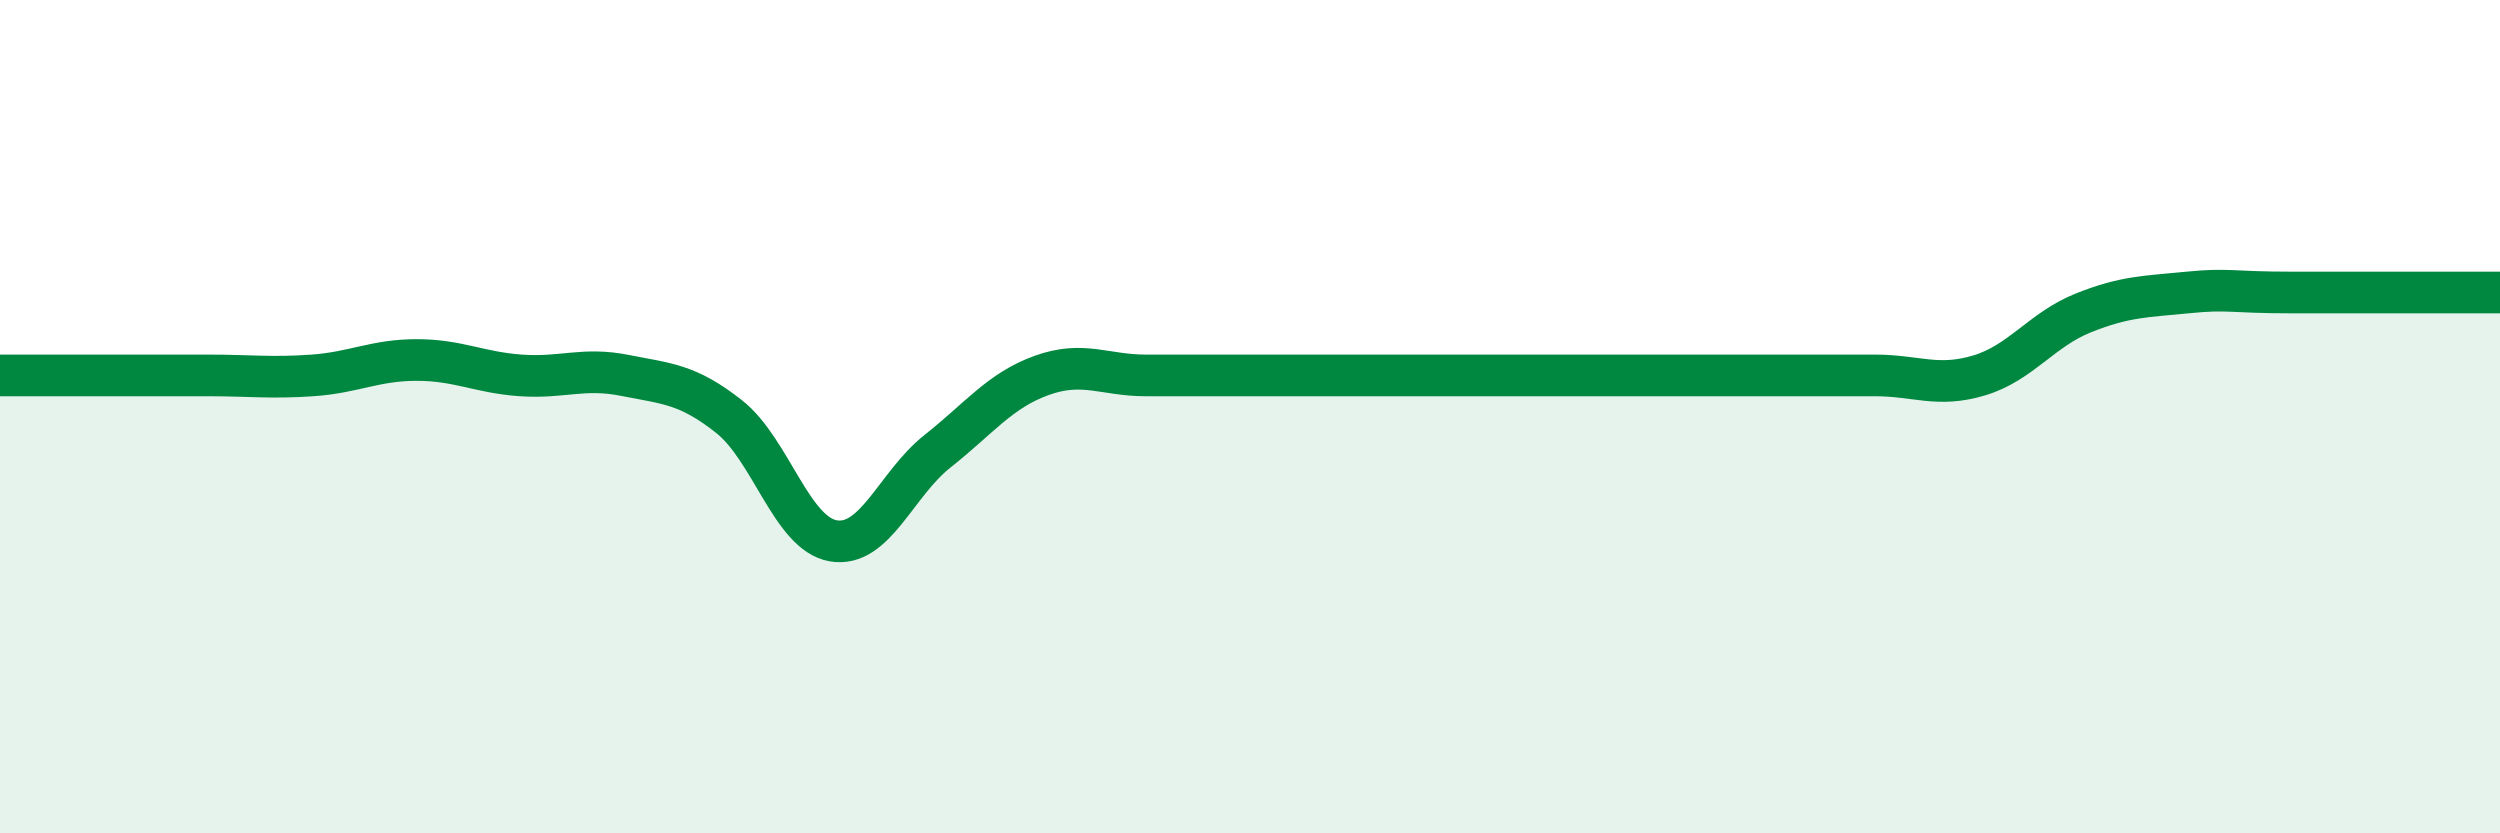
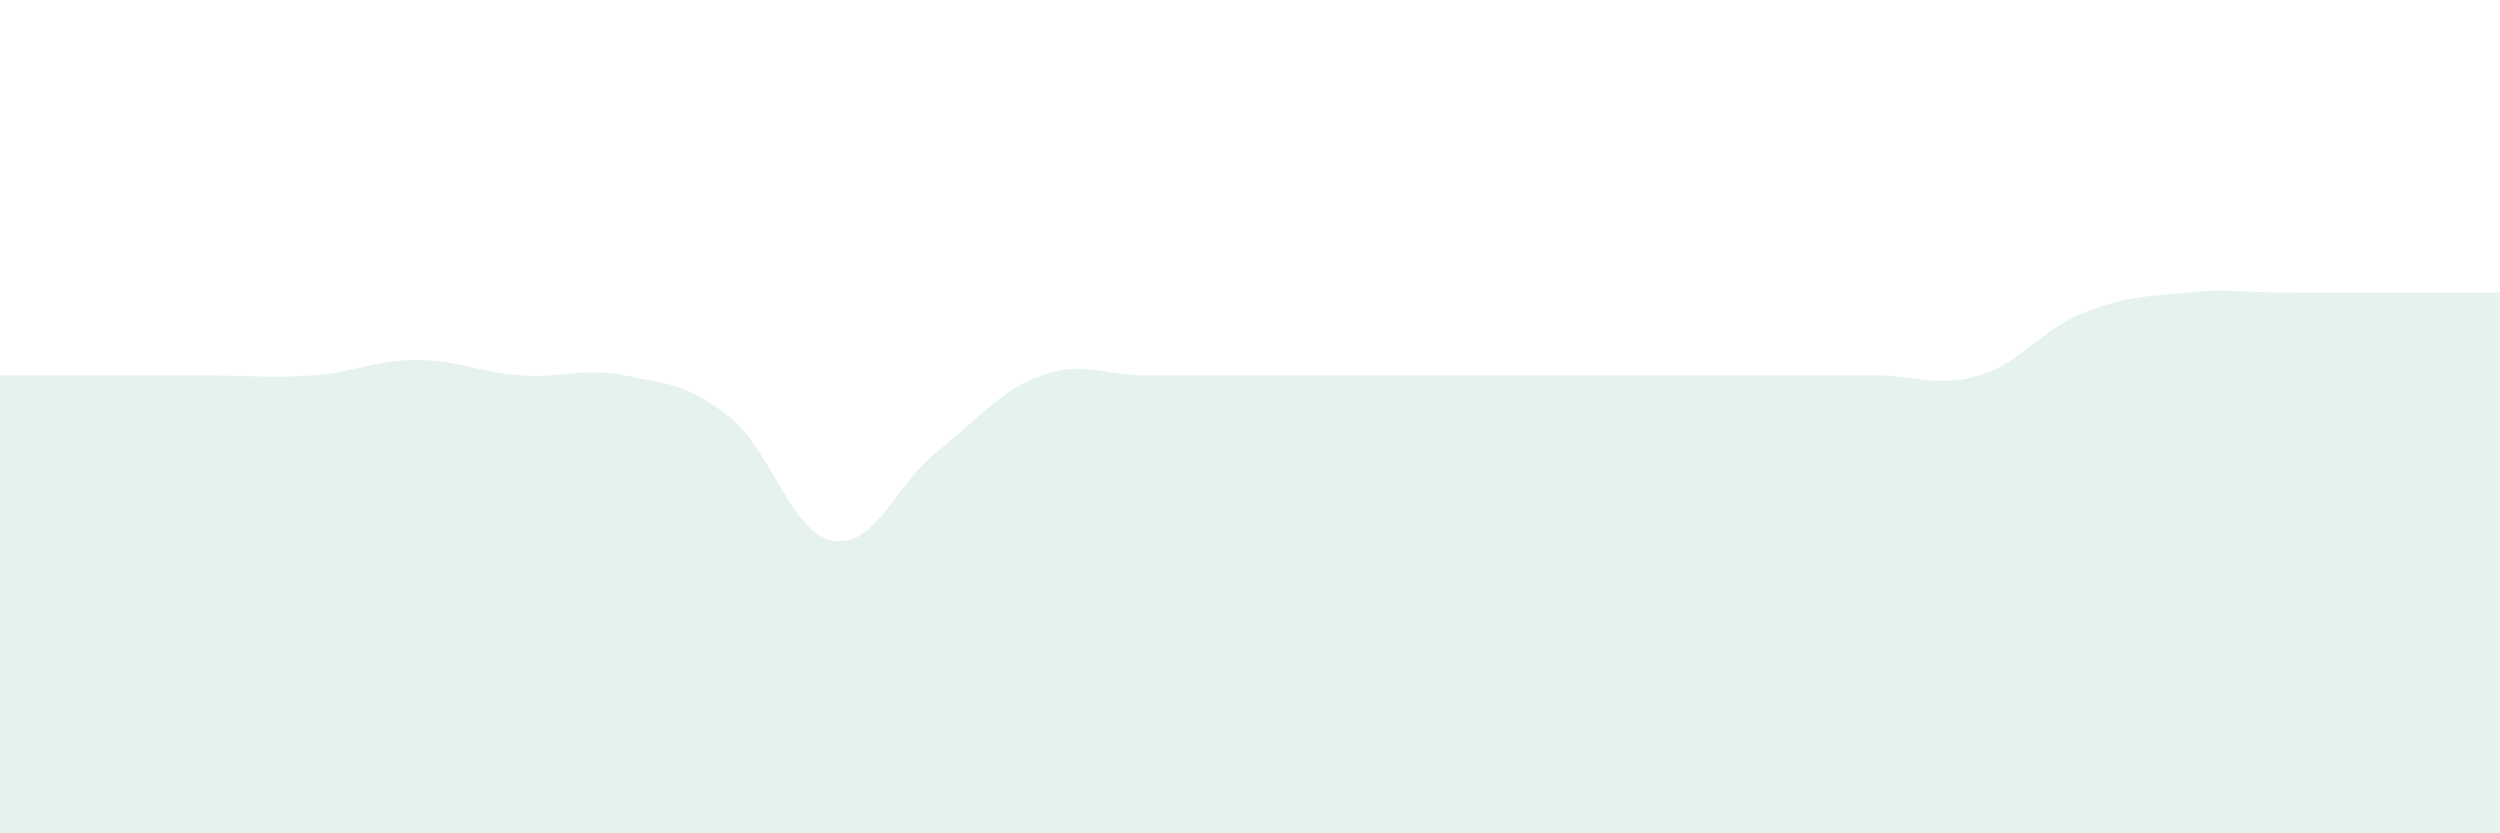
<svg xmlns="http://www.w3.org/2000/svg" width="60" height="20" viewBox="0 0 60 20">
  <path d="M 0,9.01 C 0.5,9.01 1.5,9.01 2.5,9.01 C 3.5,9.01 4,9.01 5,9.01 C 6,9.01 6.5,9.08 7.5,9.01 C 8.5,8.94 9,8.64 10,8.64 C 11,8.64 11.5,8.94 12.5,9.01 C 13.5,9.08 14,8.81 15,9.01 C 16,9.21 16.5,9.21 17.5,10 C 18.5,10.79 19,12.81 20,12.98 C 21,13.15 21.5,11.62 22.5,10.83 C 23.5,10.04 24,9.37 25,9.01 C 26,8.65 26.5,9.01 27.5,9.01 C 28.5,9.01 29,9.01 30,9.01 C 31,9.01 31.5,9.01 32.5,9.01 C 33.5,9.01 34,9.01 35,9.01 C 36,9.01 36.5,9.01 37.5,9.01 C 38.5,9.01 39,9.01 40,9.01 C 41,9.01 41.5,9.01 42.5,9.01 C 43.5,9.01 44,9.01 45,9.01 C 46,9.01 46.5,9.31 47.5,9.01 C 48.5,8.71 49,7.91 50,7.51 C 51,7.11 51.5,7.12 52.5,7.02 C 53.5,6.92 53.5,7.02 55,7.02 C 56.5,7.02 59,7.02 60,7.02L60 20L0 20Z" fill="#008740" opacity="0.1" stroke-linecap="round" stroke-linejoin="round" />
-   <path d="M 0,9.01 C 0.5,9.01 1.5,9.01 2.5,9.01 C 3.5,9.01 4,9.01 5,9.01 C 6,9.01 6.5,9.08 7.5,9.01 C 8.5,8.94 9,8.64 10,8.64 C 11,8.64 11.5,8.94 12.5,9.01 C 13.5,9.08 14,8.81 15,9.01 C 16,9.21 16.5,9.21 17.5,10 C 18.5,10.79 19,12.81 20,12.98 C 21,13.15 21.5,11.62 22.5,10.83 C 23.5,10.04 24,9.37 25,9.01 C 26,8.65 26.5,9.01 27.5,9.01 C 28.5,9.01 29,9.01 30,9.01 C 31,9.01 31.5,9.01 32.5,9.01 C 33.5,9.01 34,9.01 35,9.01 C 36,9.01 36.5,9.01 37.5,9.01 C 38.5,9.01 39,9.01 40,9.01 C 41,9.01 41.5,9.01 42.5,9.01 C 43.5,9.01 44,9.01 45,9.01 C 46,9.01 46.5,9.31 47.5,9.01 C 48.5,8.71 49,7.91 50,7.51 C 51,7.11 51.5,7.12 52.5,7.02 C 53.5,6.92 53.5,7.02 55,7.02 C 56.5,7.02 59,7.02 60,7.02" stroke="#008740" stroke-width="1" fill="none" stroke-linecap="round" stroke-linejoin="round" />
</svg>